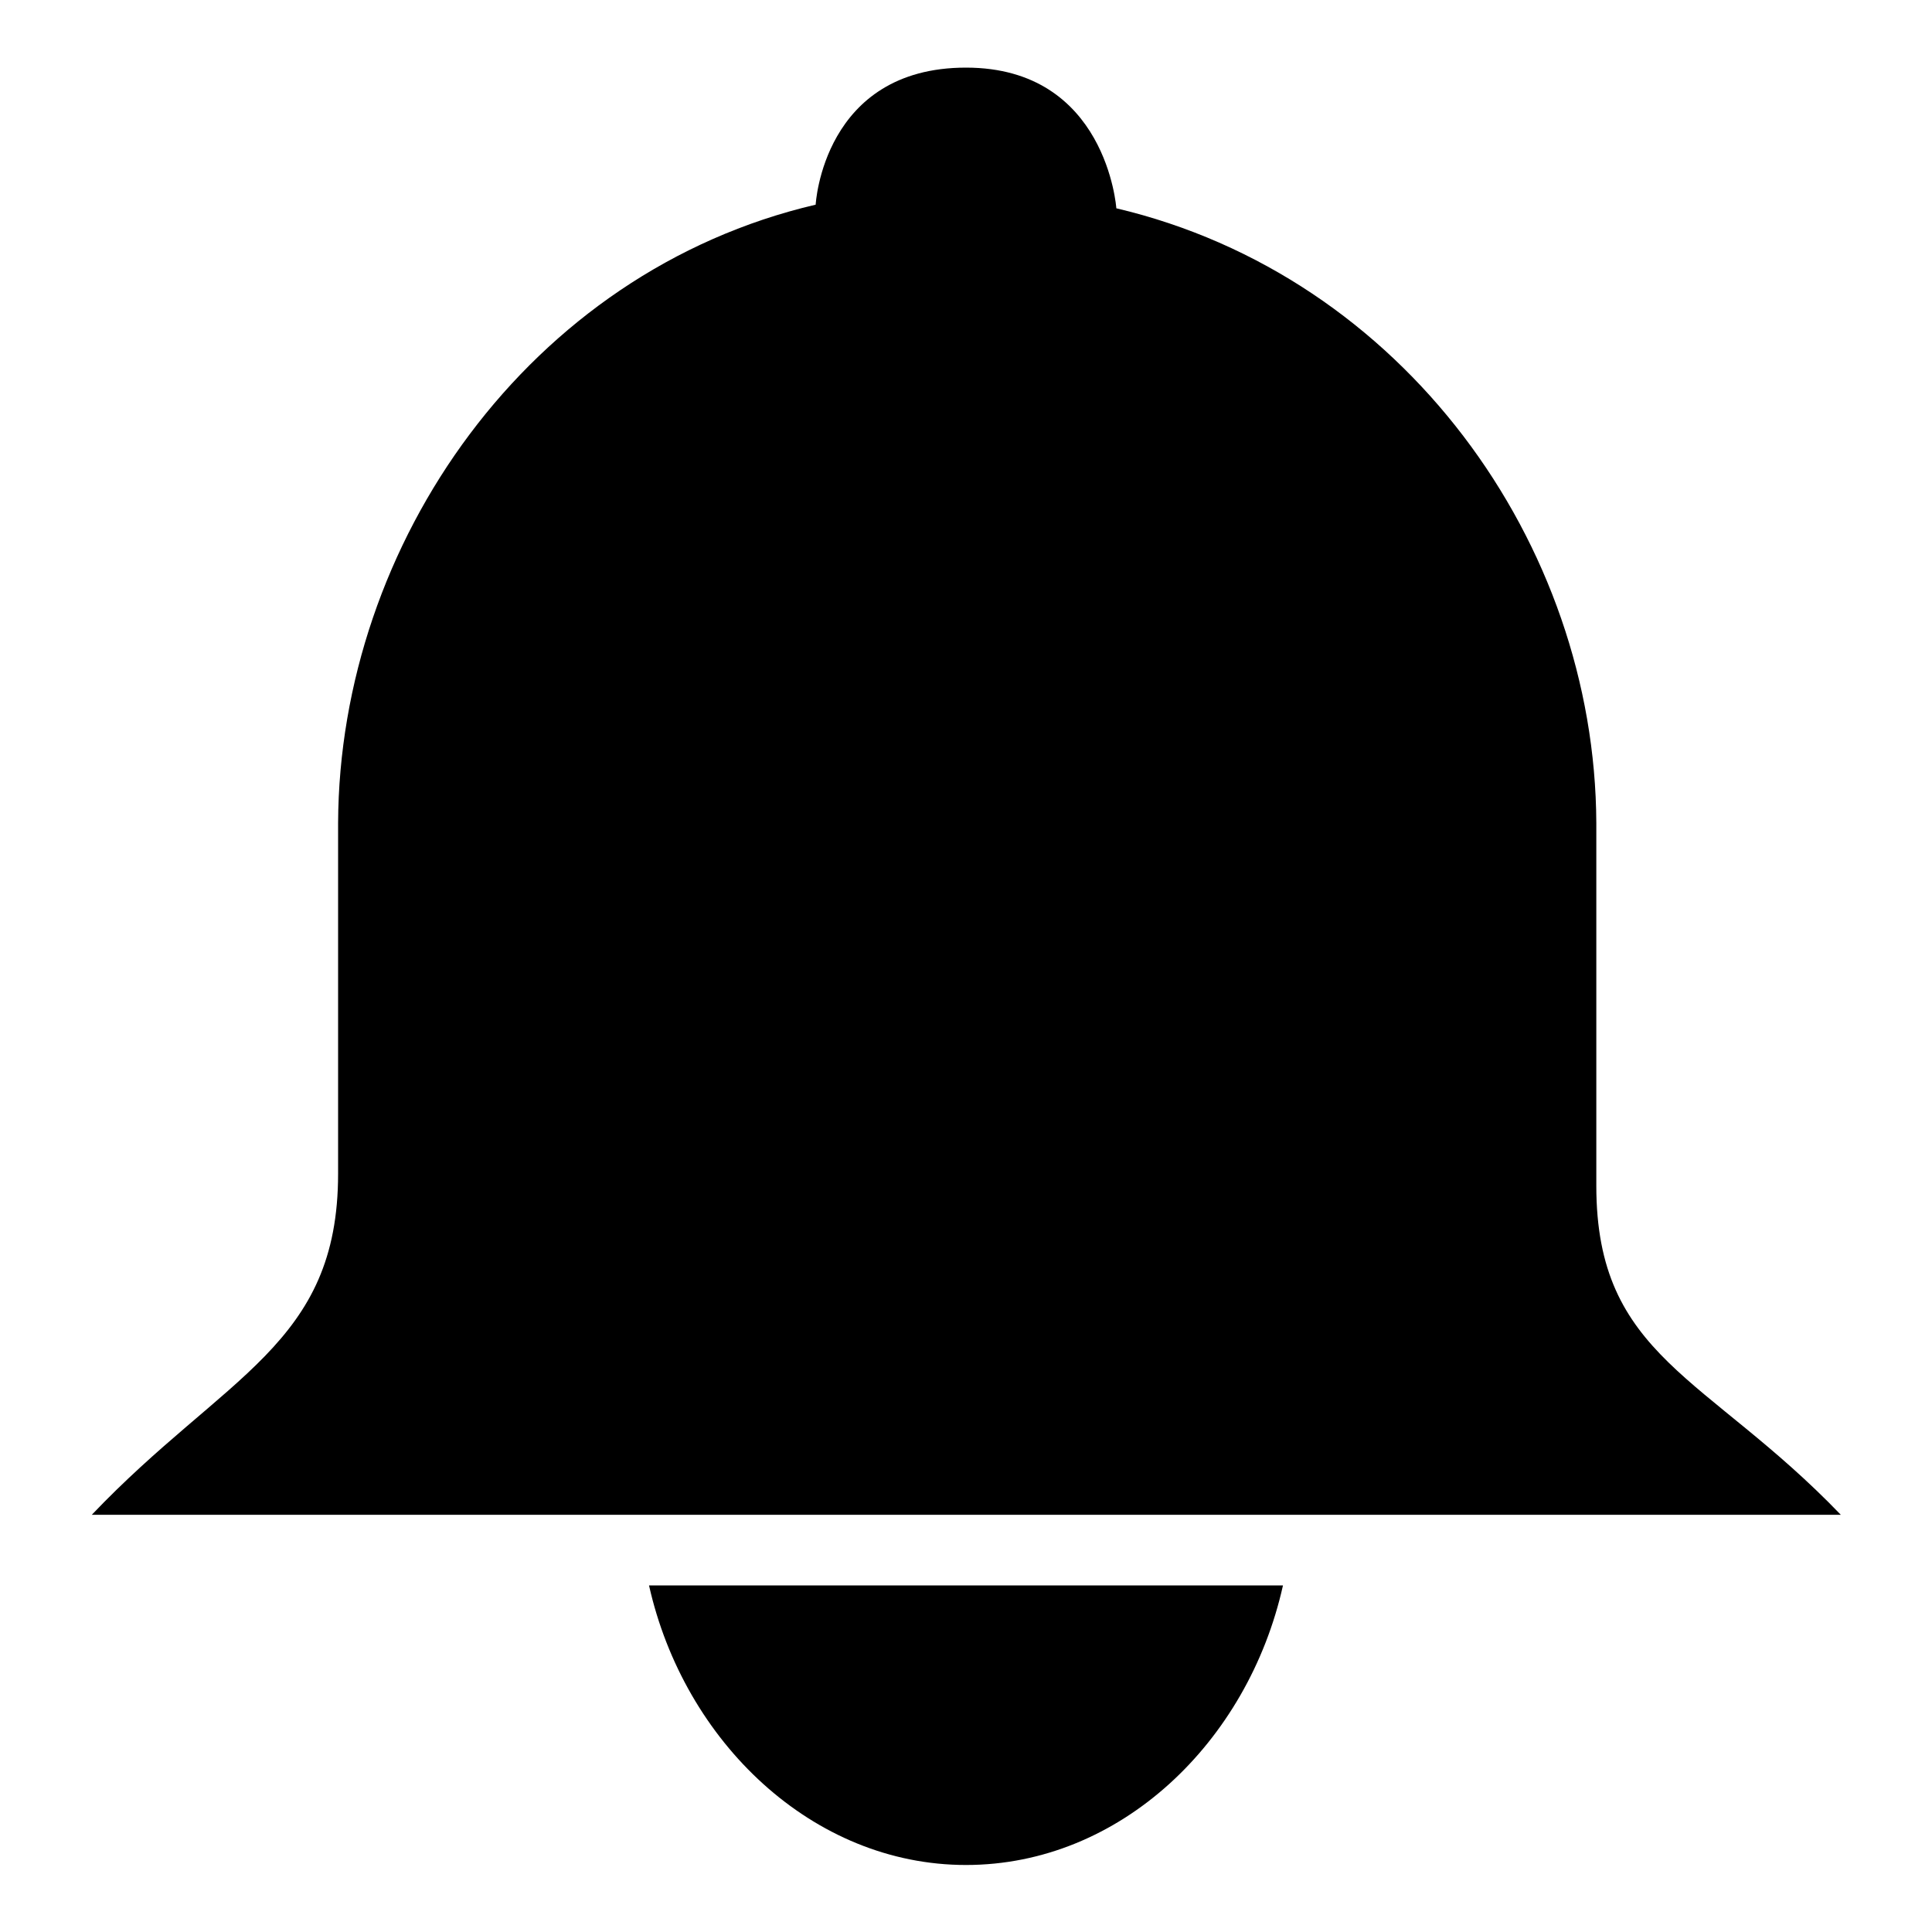
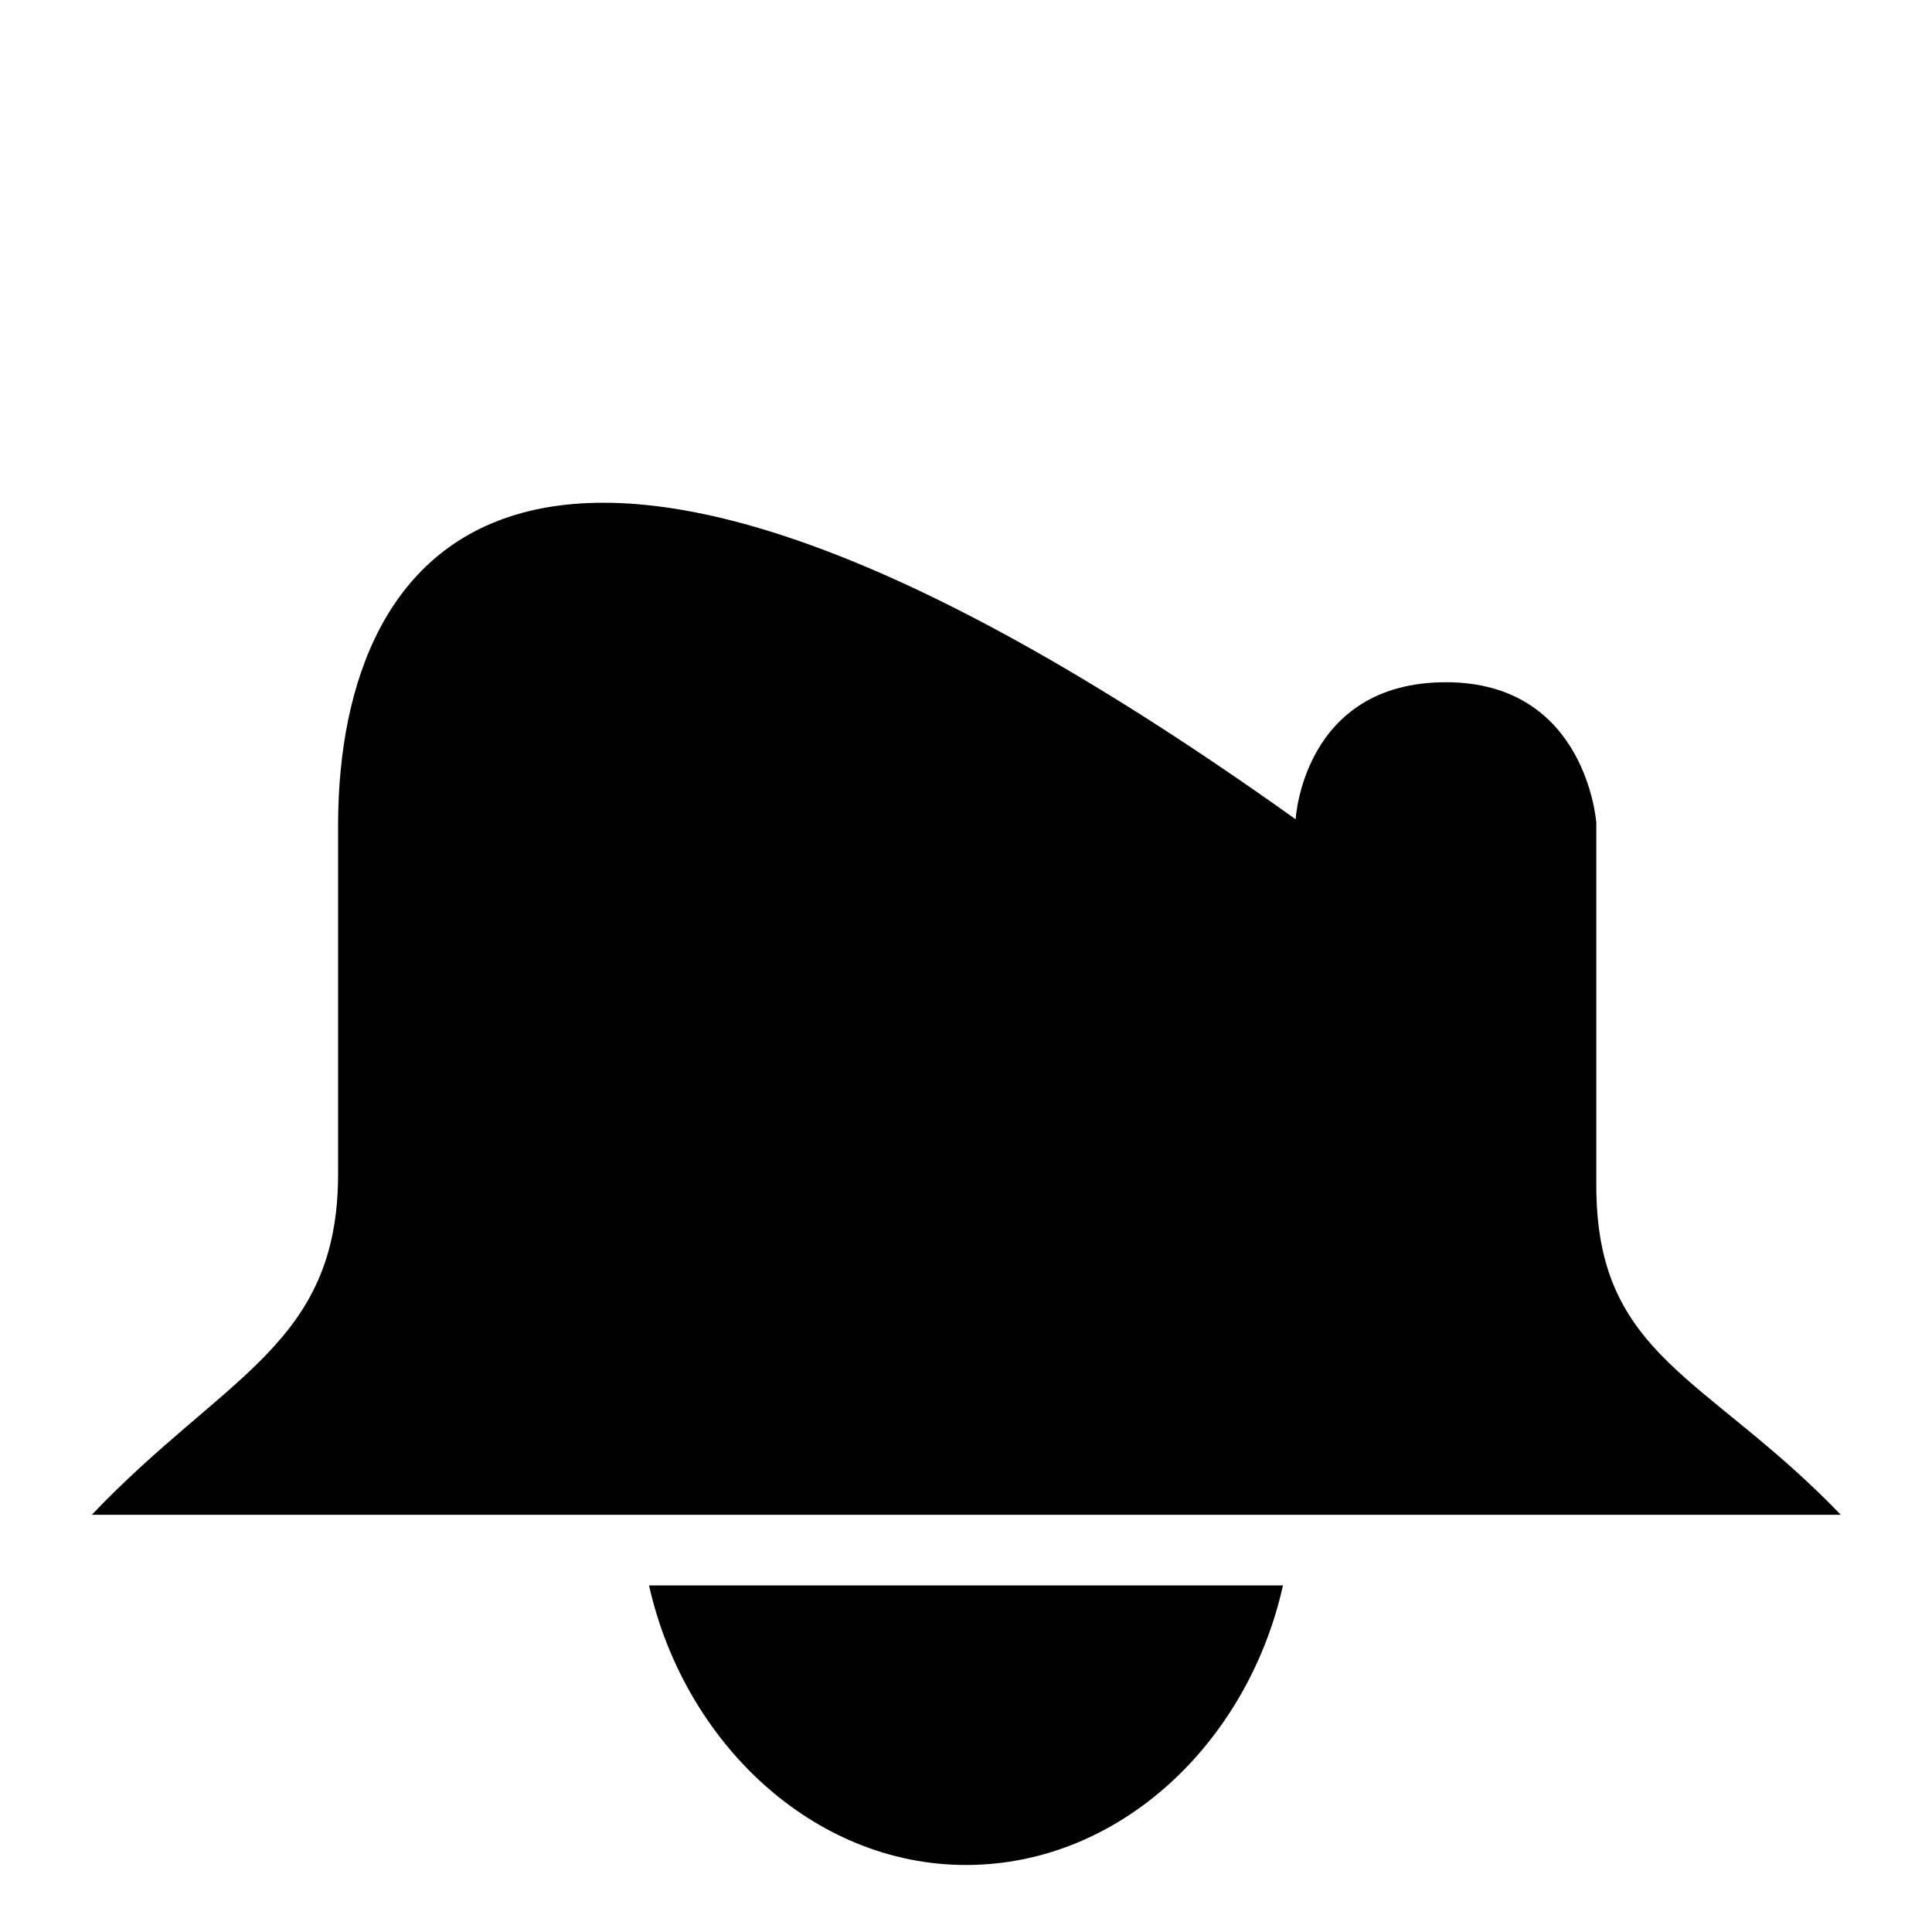
<svg xmlns="http://www.w3.org/2000/svg" version="1.1" id="Calque_1" x="0px" y="0px" viewBox="0 0 32 32" style="enable-background:new 0 0 32 32;" xml:space="preserve">
-   <path id="_x3C_Compound_Path_x3E__1_" d="M26.44,19.64v-6.01C26.42,9,23.24,4.57,18.49,3.45c0,0-0.16-2.33-2.49-2.33 c-2.37,0-2.49,2.27-2.49,2.27C8.76,4.5,5.62,9,5.6,13.63v5.81c0,2.84-1.87,3.33-4.08,5.65h28.97 C28.27,22.78,26.44,22.48,26.44,19.64z M16,30.89c2.55,0,4.67-2.03,5.25-4.63H10.75C11.33,28.85,13.46,30.89,16,30.89z" />
+   <path id="_x3C_Compound_Path_x3E__1_" d="M26.44,19.64v-6.01c0,0-0.16-2.33-2.49-2.33 c-2.37,0-2.49,2.27-2.49,2.27C8.76,4.5,5.62,9,5.6,13.63v5.81c0,2.84-1.87,3.33-4.08,5.65h28.97 C28.27,22.78,26.44,22.48,26.44,19.64z M16,30.89c2.55,0,4.67-2.03,5.25-4.63H10.75C11.33,28.85,13.46,30.89,16,30.89z" />
</svg>